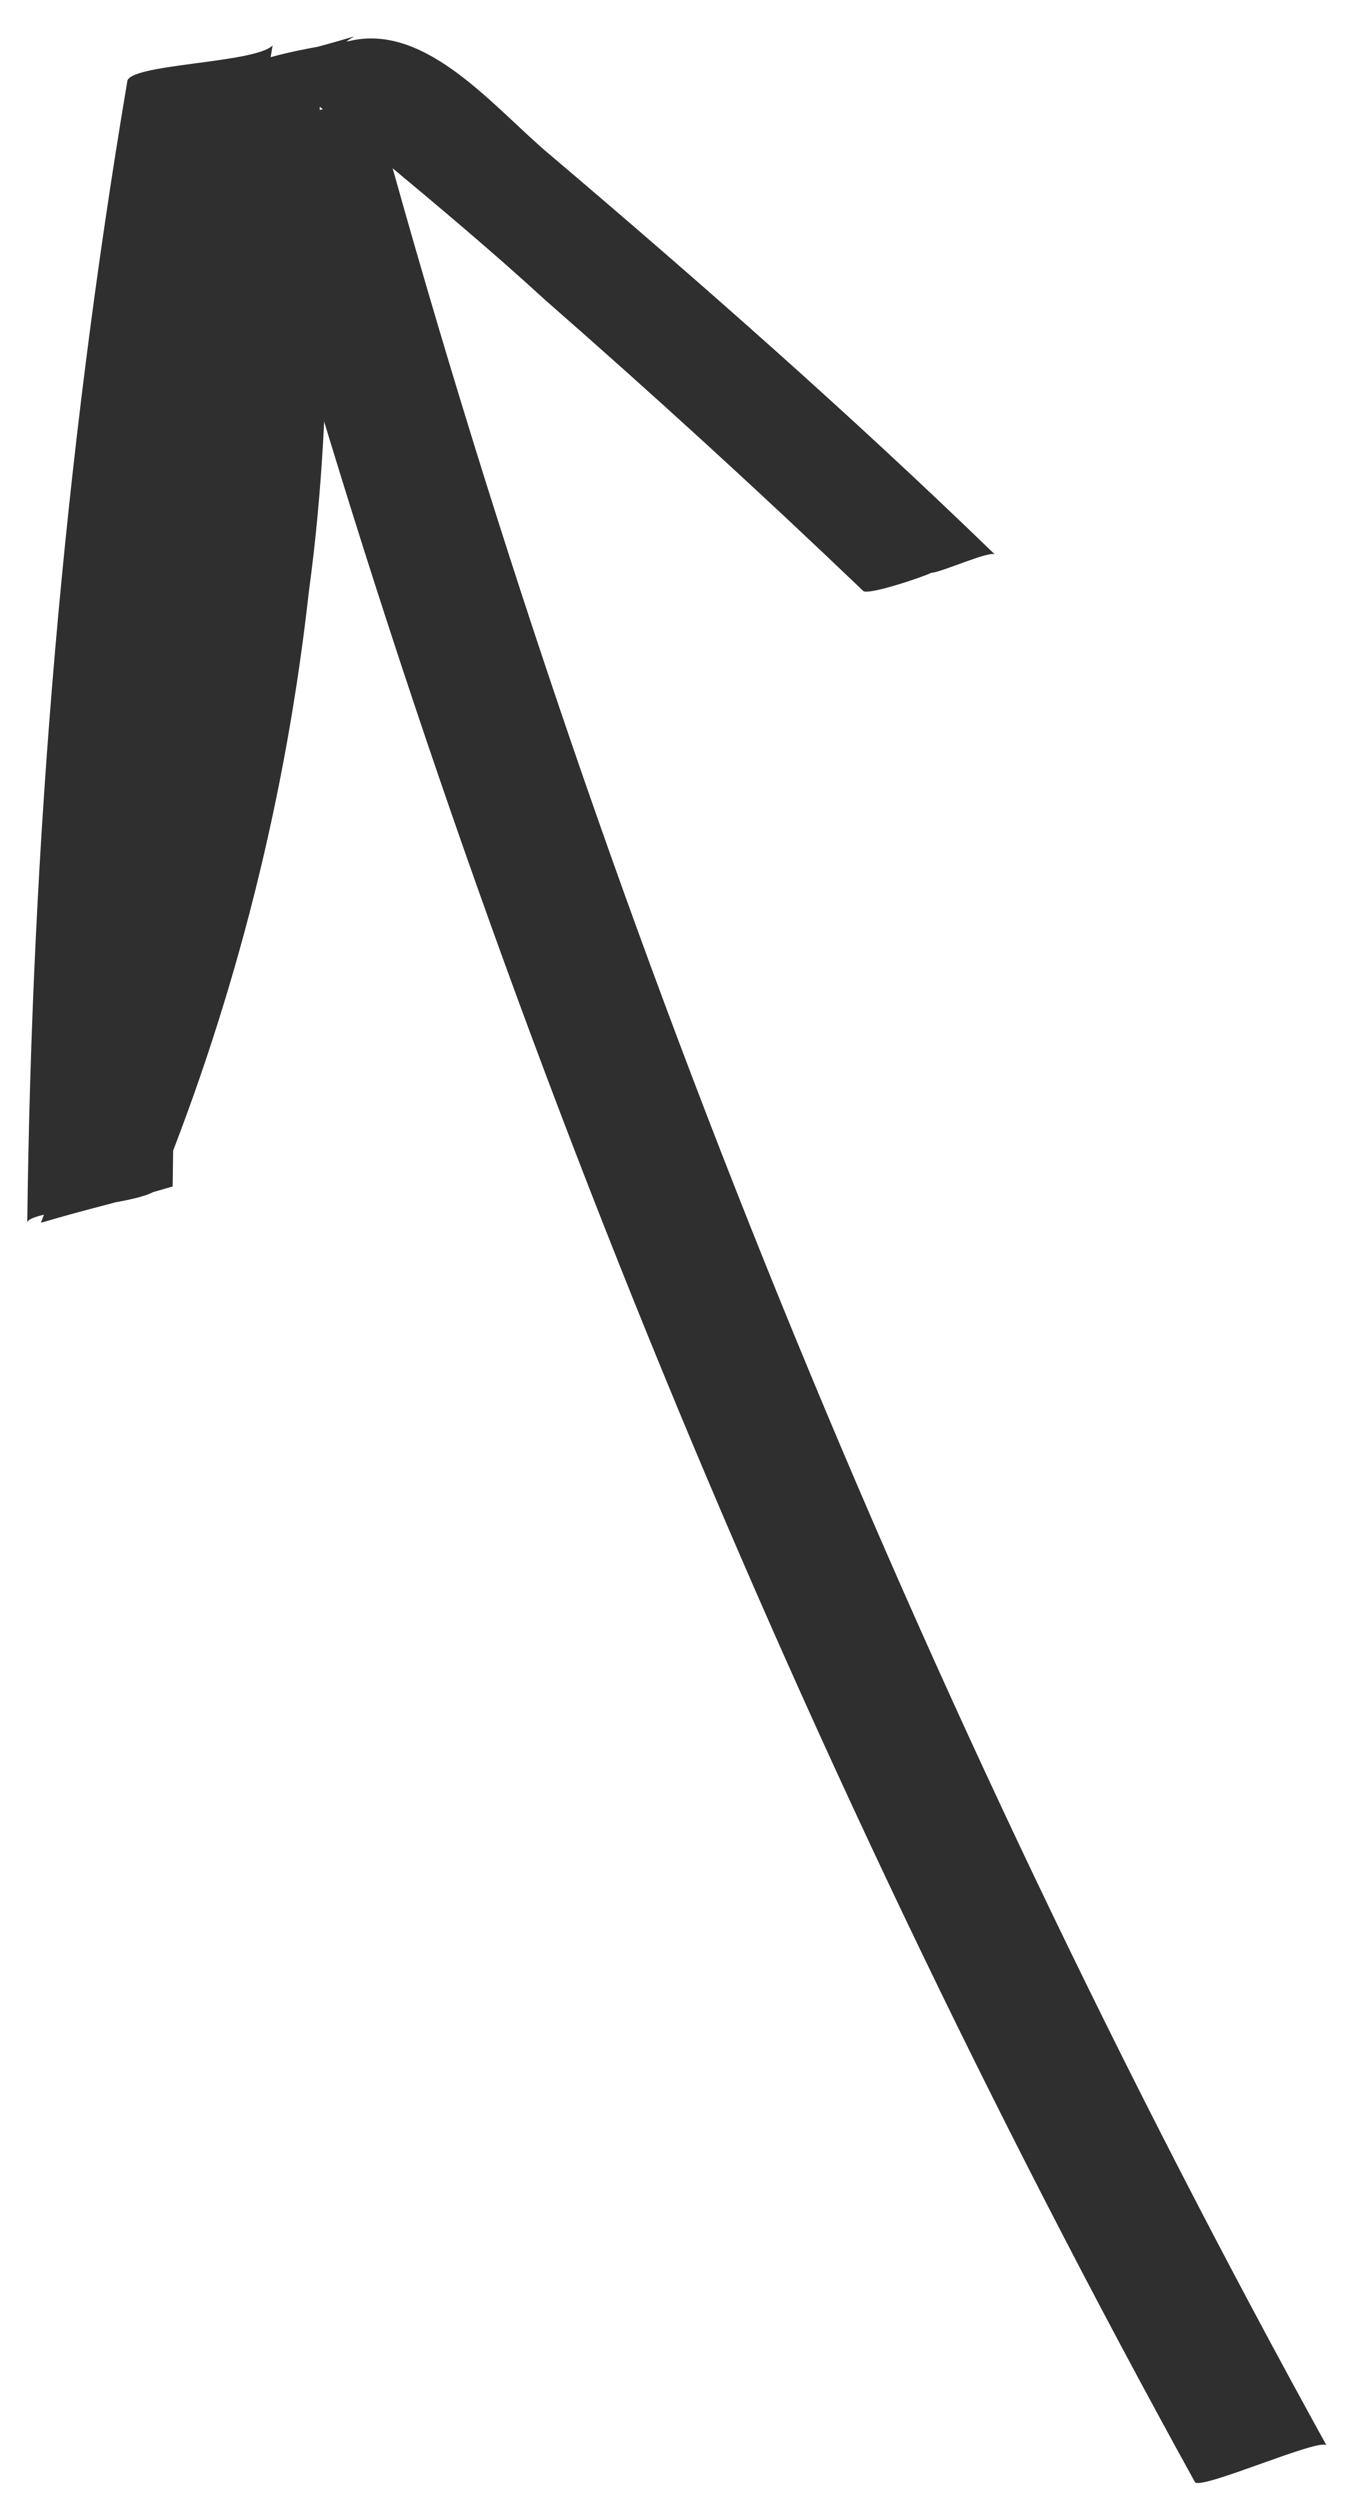
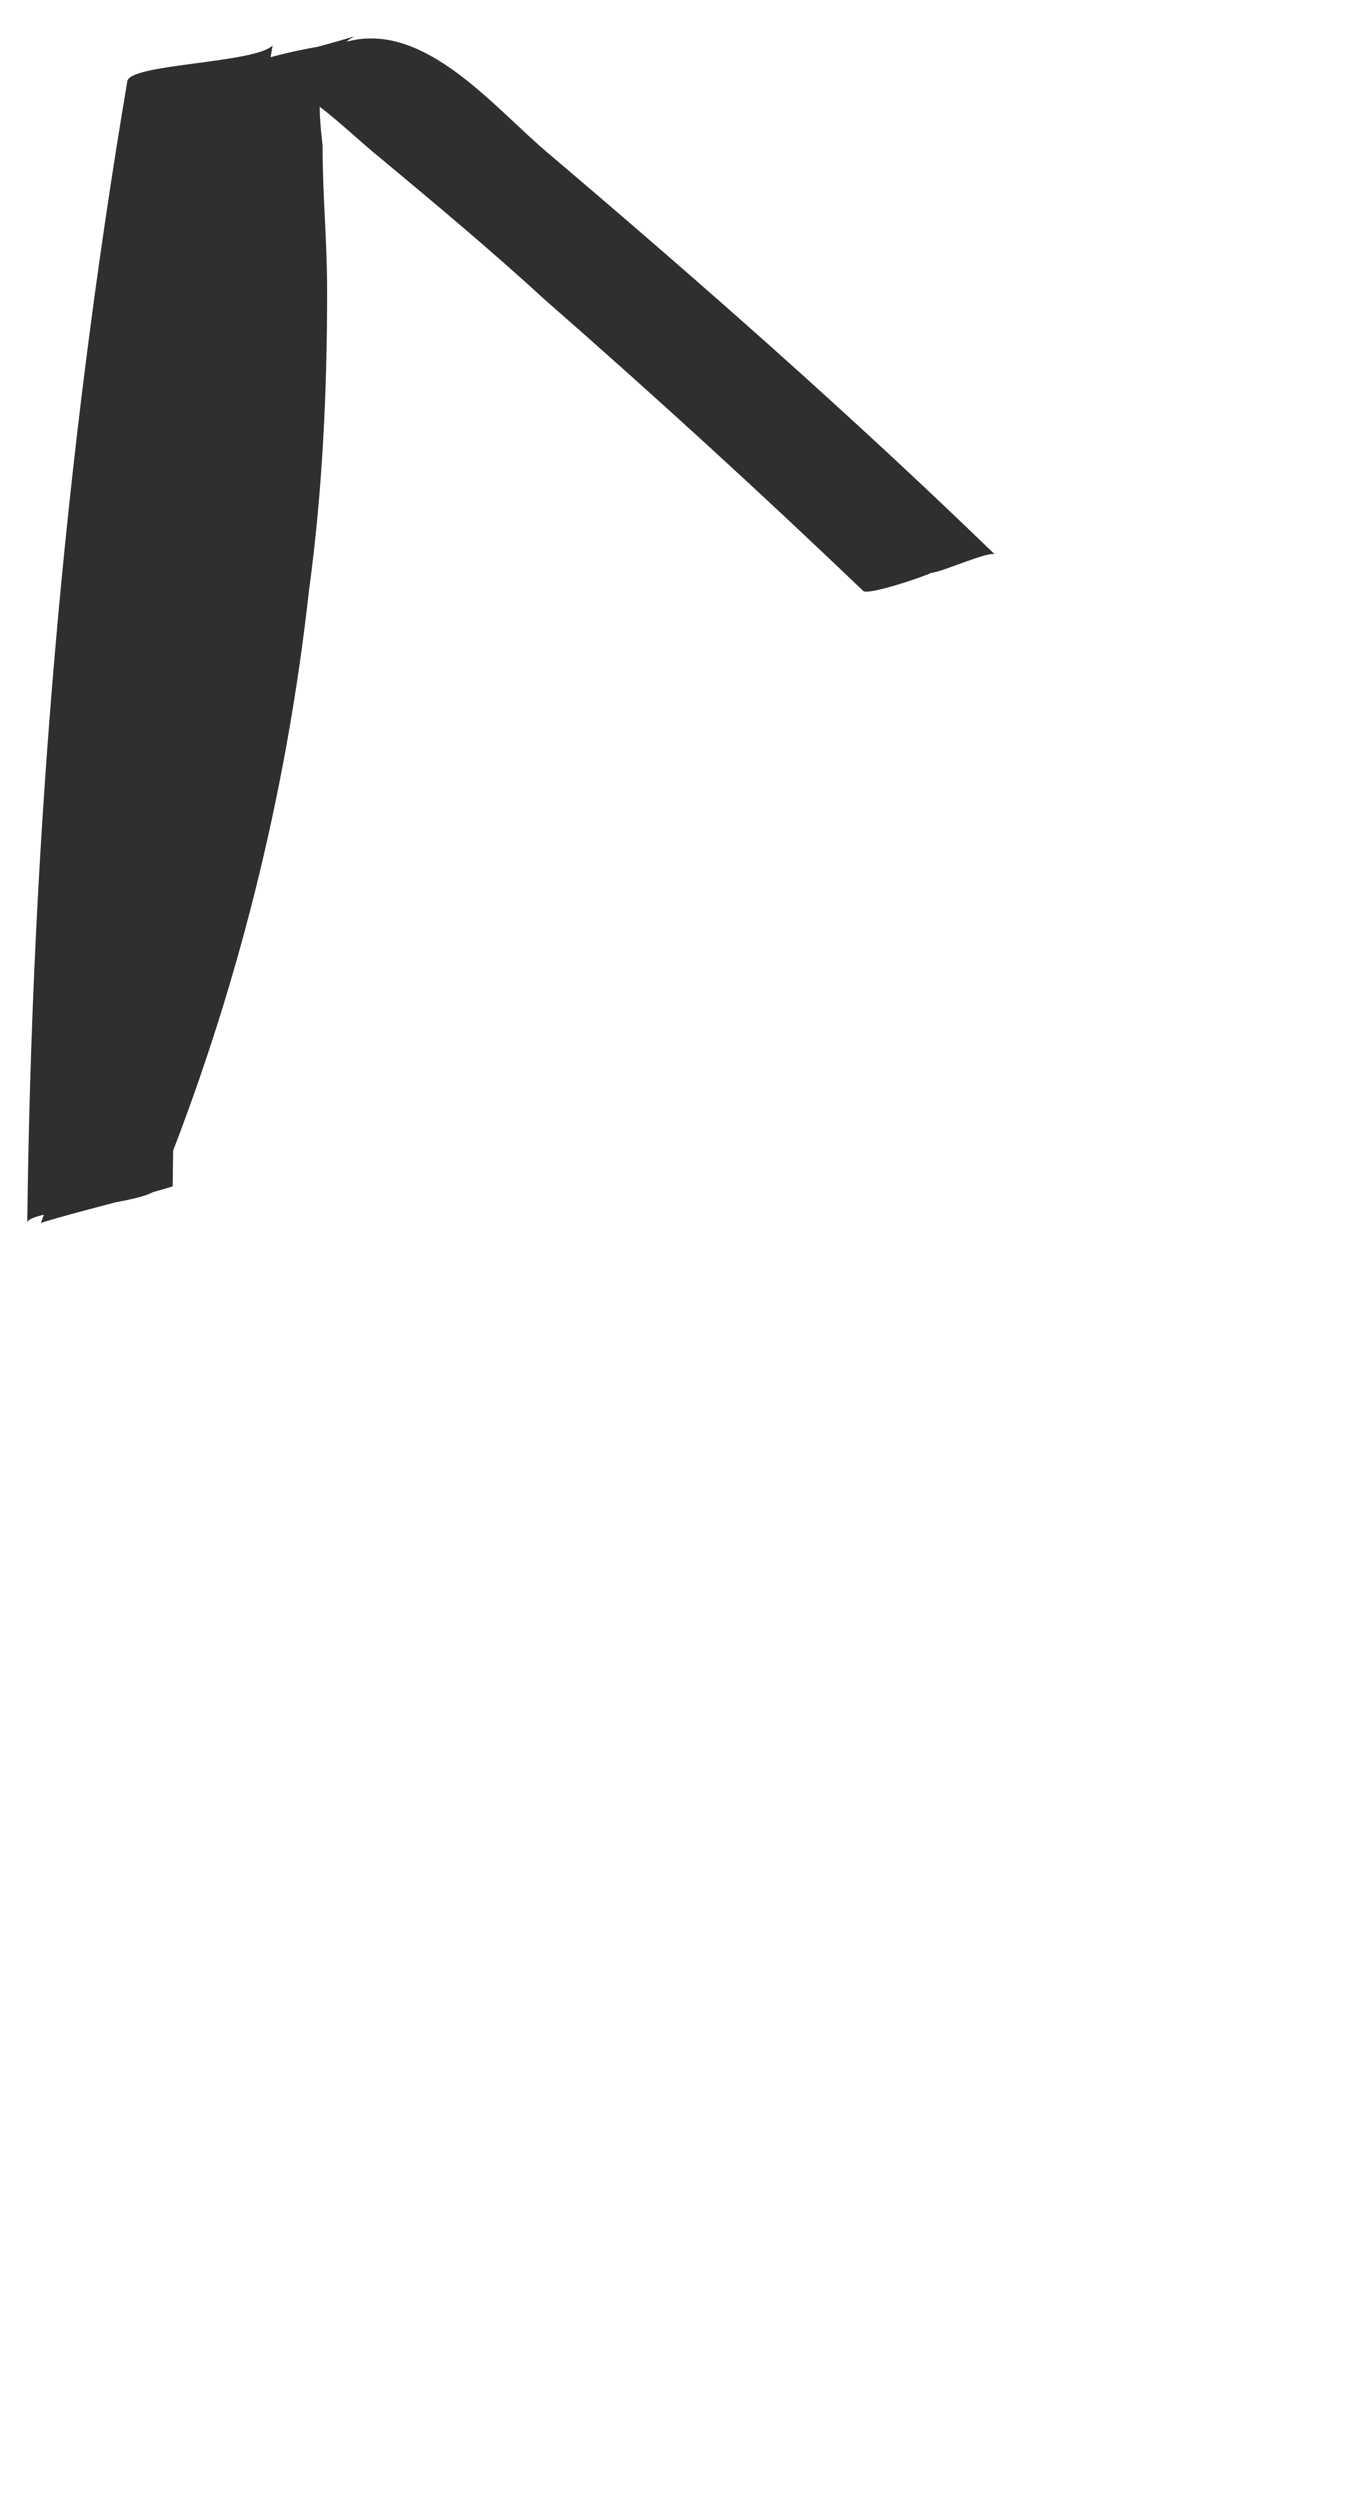
<svg xmlns="http://www.w3.org/2000/svg" width="30" height="55" viewBox="0 0 30 55" fill="none">
-   <path d="M5.3 2.9C10.2 20.9 17.3 38.3 26.3 54.6C26.4 54.8 29.1 53.6 29.2 53.8C20.2 37.5 13.1 20.1 8.2 2.1C8.2 2.1 5.3 2.9 5.3 2.9Z" fill="#2F2F2F" />
  <path d="M2.8 1.8C1.4 10.1 0.7 18.5 0.6 26.9C0.6 26.6 3.4 26.5 3.5 26.1C5.2 21.9 6.3 17.5 6.8 13C7.1 10.8 7.2 8.6 7.2 6.4C7.2 5.3 7.1 4.3 7.1 3.2C7 2.3 6.9 1.3 7.8 0.8C6.8 1.1 5.9 1.3 4.9 1.6C6.3 1.4 7.4 2.7 8.4 3.5C9.6 4.5 10.8 5.5 12 6.6C14.4 8.7 16.7 10.8 19 13C19.1 13.1 20.3 12.7 20.5 12.6C20.7 12.6 21.8 12.1 21.9 12.2C18.7 9.1 15.4 6.2 12.1 3.4C10.9 2.4 9.4 0.5 7.7 0.9C6.7 1.1 4.7 1.3 4.3 2.4C4.1 3.2 4.3 4.1 4.4 4.9C4.5 6 4.5 7 4.5 8.1C4.5 10.2 4.3 12.4 4.1 14.5C3.5 18.8 2.4 22.9 0.9 26.9C1.9 26.6 2.8 26.4 3.8 26.1C3.9 17.7 4.6 9.3 6 1C5.6 1.4 2.8 1.4 2.8 1.8Z" fill="#2F2F2F" />
</svg>